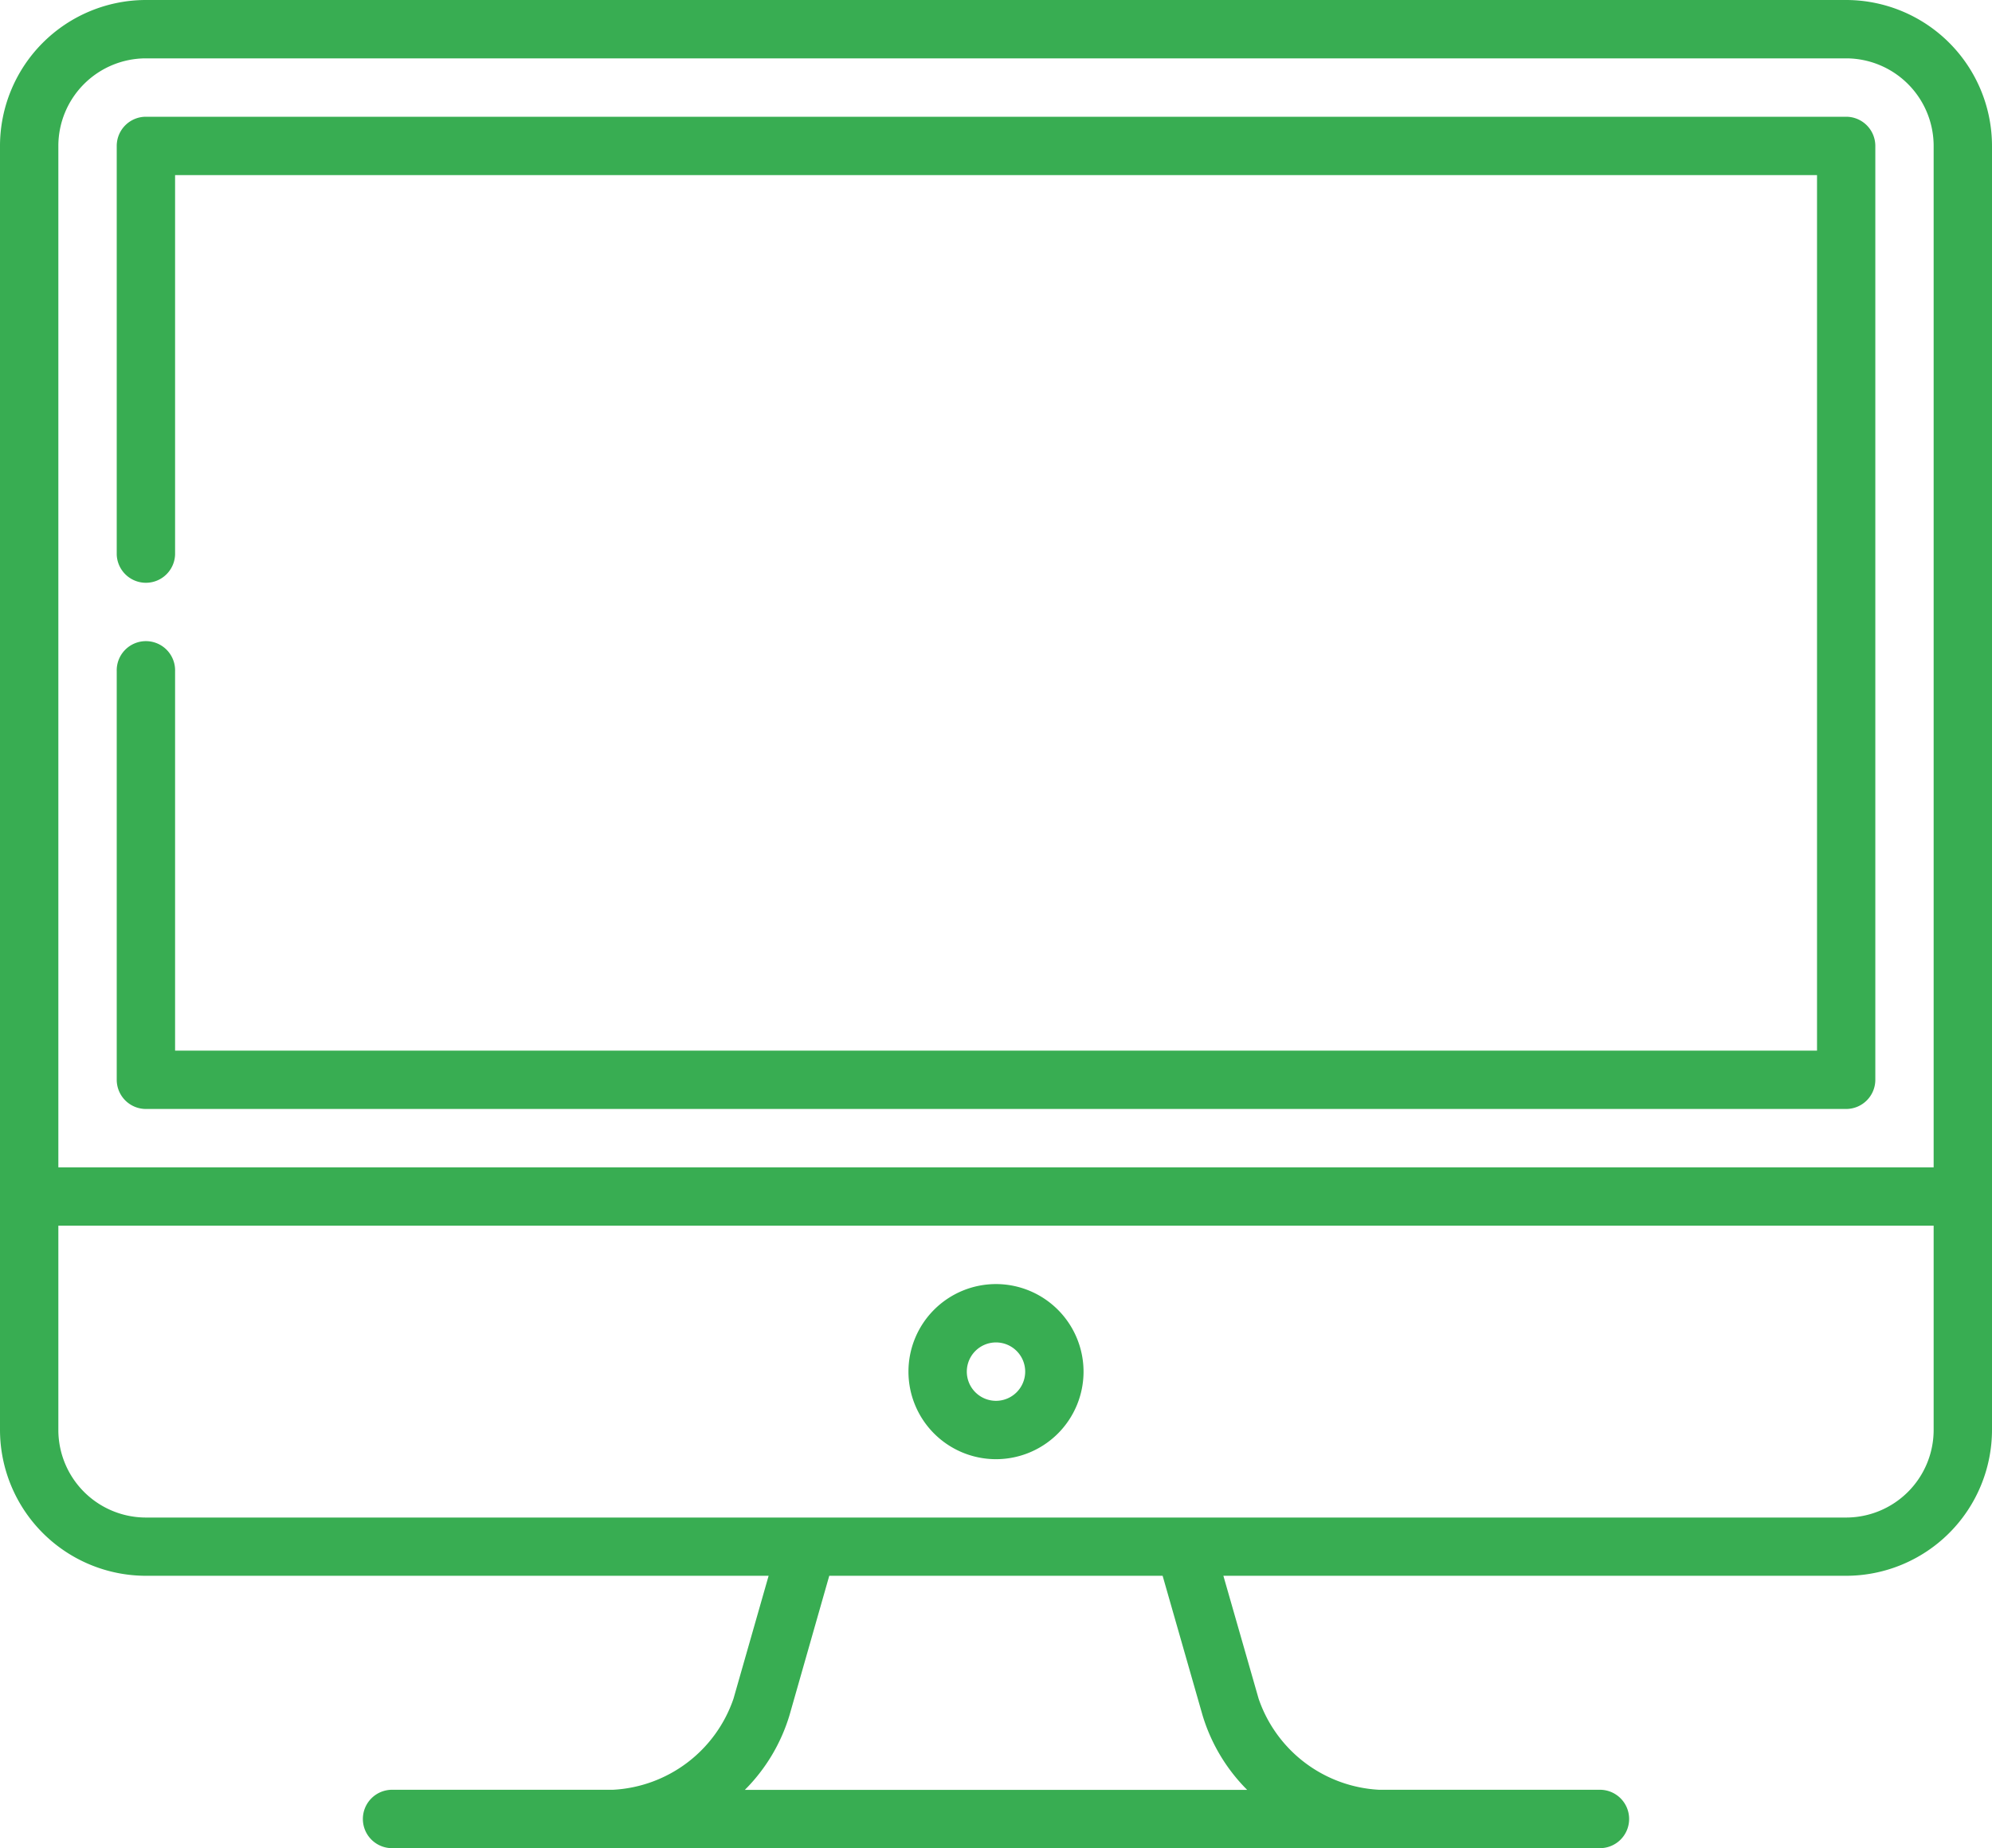
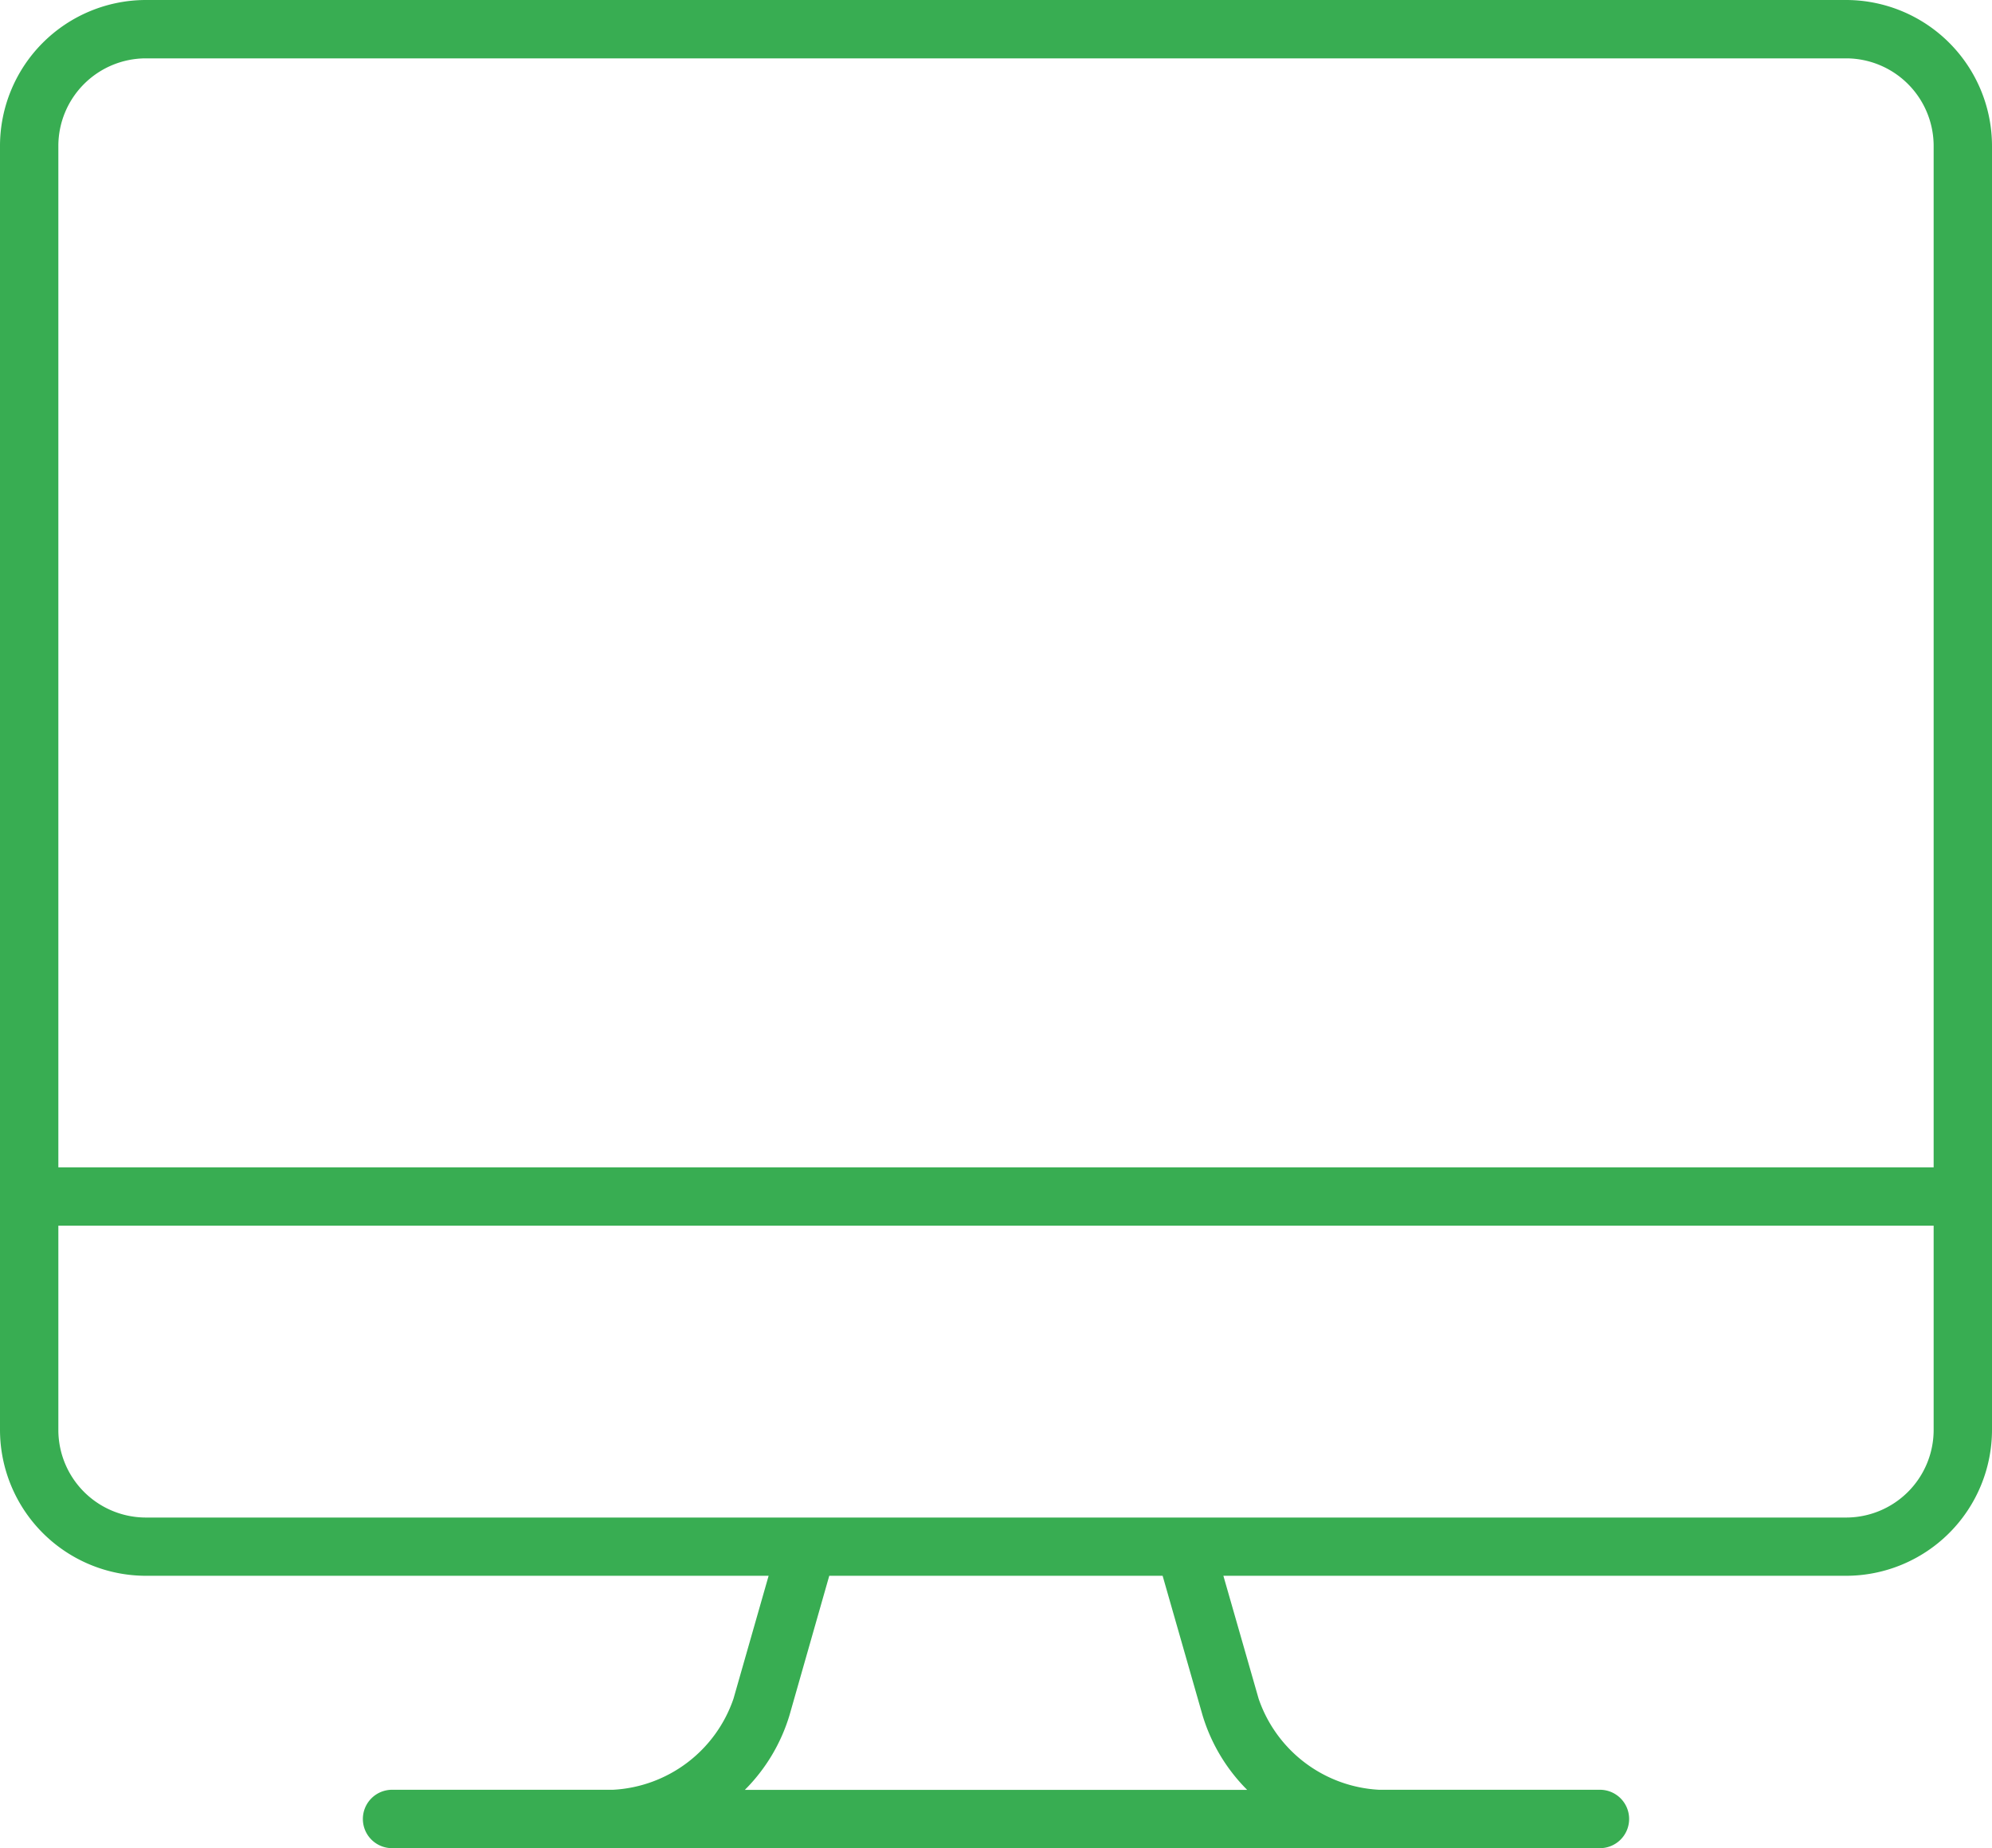
<svg xmlns="http://www.w3.org/2000/svg" width="72.064" height="66.856" viewBox="0 0 72.064 66.856">
  <g id="desktop" transform="translate(0 -18.5)">
    <path id="Path_55835" data-name="Path 55835" d="M66.786,18.5H5.278A5.284,5.284,0,0,0,0,23.778V70.226A5.284,5.284,0,0,0,5.278,75.5H27.806l-1.271,4.447a4.879,4.879,0,0,1-4.367,3.294H14.216a1.056,1.056,0,1,0,0,2.111H57.848a1.056,1.056,0,1,0,0-2.111H49.9a4.879,4.879,0,0,1-4.367-3.294L44.258,75.5H66.786a5.284,5.284,0,0,0,5.278-5.278V23.778A5.284,5.284,0,0,0,66.786,18.5ZM5.278,20.611H66.786a3.17,3.17,0,0,1,3.167,3.167V60.725H2.111V23.778A3.17,3.17,0,0,1,5.278,20.611ZM43.5,80.531a6.44,6.44,0,0,0,1.62,2.714H26.945a6.441,6.441,0,0,0,1.62-2.714L30,75.5h12.06Zm23.288-7.138H5.278a3.17,3.17,0,0,1-3.167-3.167V62.836H69.953v7.389A3.17,3.17,0,0,1,66.786,73.393Z" fill="#38ad52" />
-     <path id="Path_55836" data-name="Path 55836" d="M31.056,84.391H92.564a1.056,1.056,0,0,0,1.056-1.056V49.556A1.056,1.056,0,0,0,92.564,48.5H31.056A1.056,1.056,0,0,0,30,49.556V64.334a1.056,1.056,0,0,0,2.111,0V50.611h59.4V82.28h-59.4V68.557a1.056,1.056,0,1,0-2.111,0V83.336A1.056,1.056,0,0,0,31.056,84.391Z" transform="translate(-25.777 -25.777)" fill="#38ad52" />
-     <path id="Path_55837" data-name="Path 55837" d="M236.667,348.5a3.167,3.167,0,1,0,3.167,3.167A3.17,3.17,0,0,0,236.667,348.5Zm0,4.223a1.056,1.056,0,1,1,1.056-1.056A1.057,1.057,0,0,1,236.667,352.723Z" transform="translate(-200.635 -283.552)" fill="#38ad52" />
  </g>
</svg>